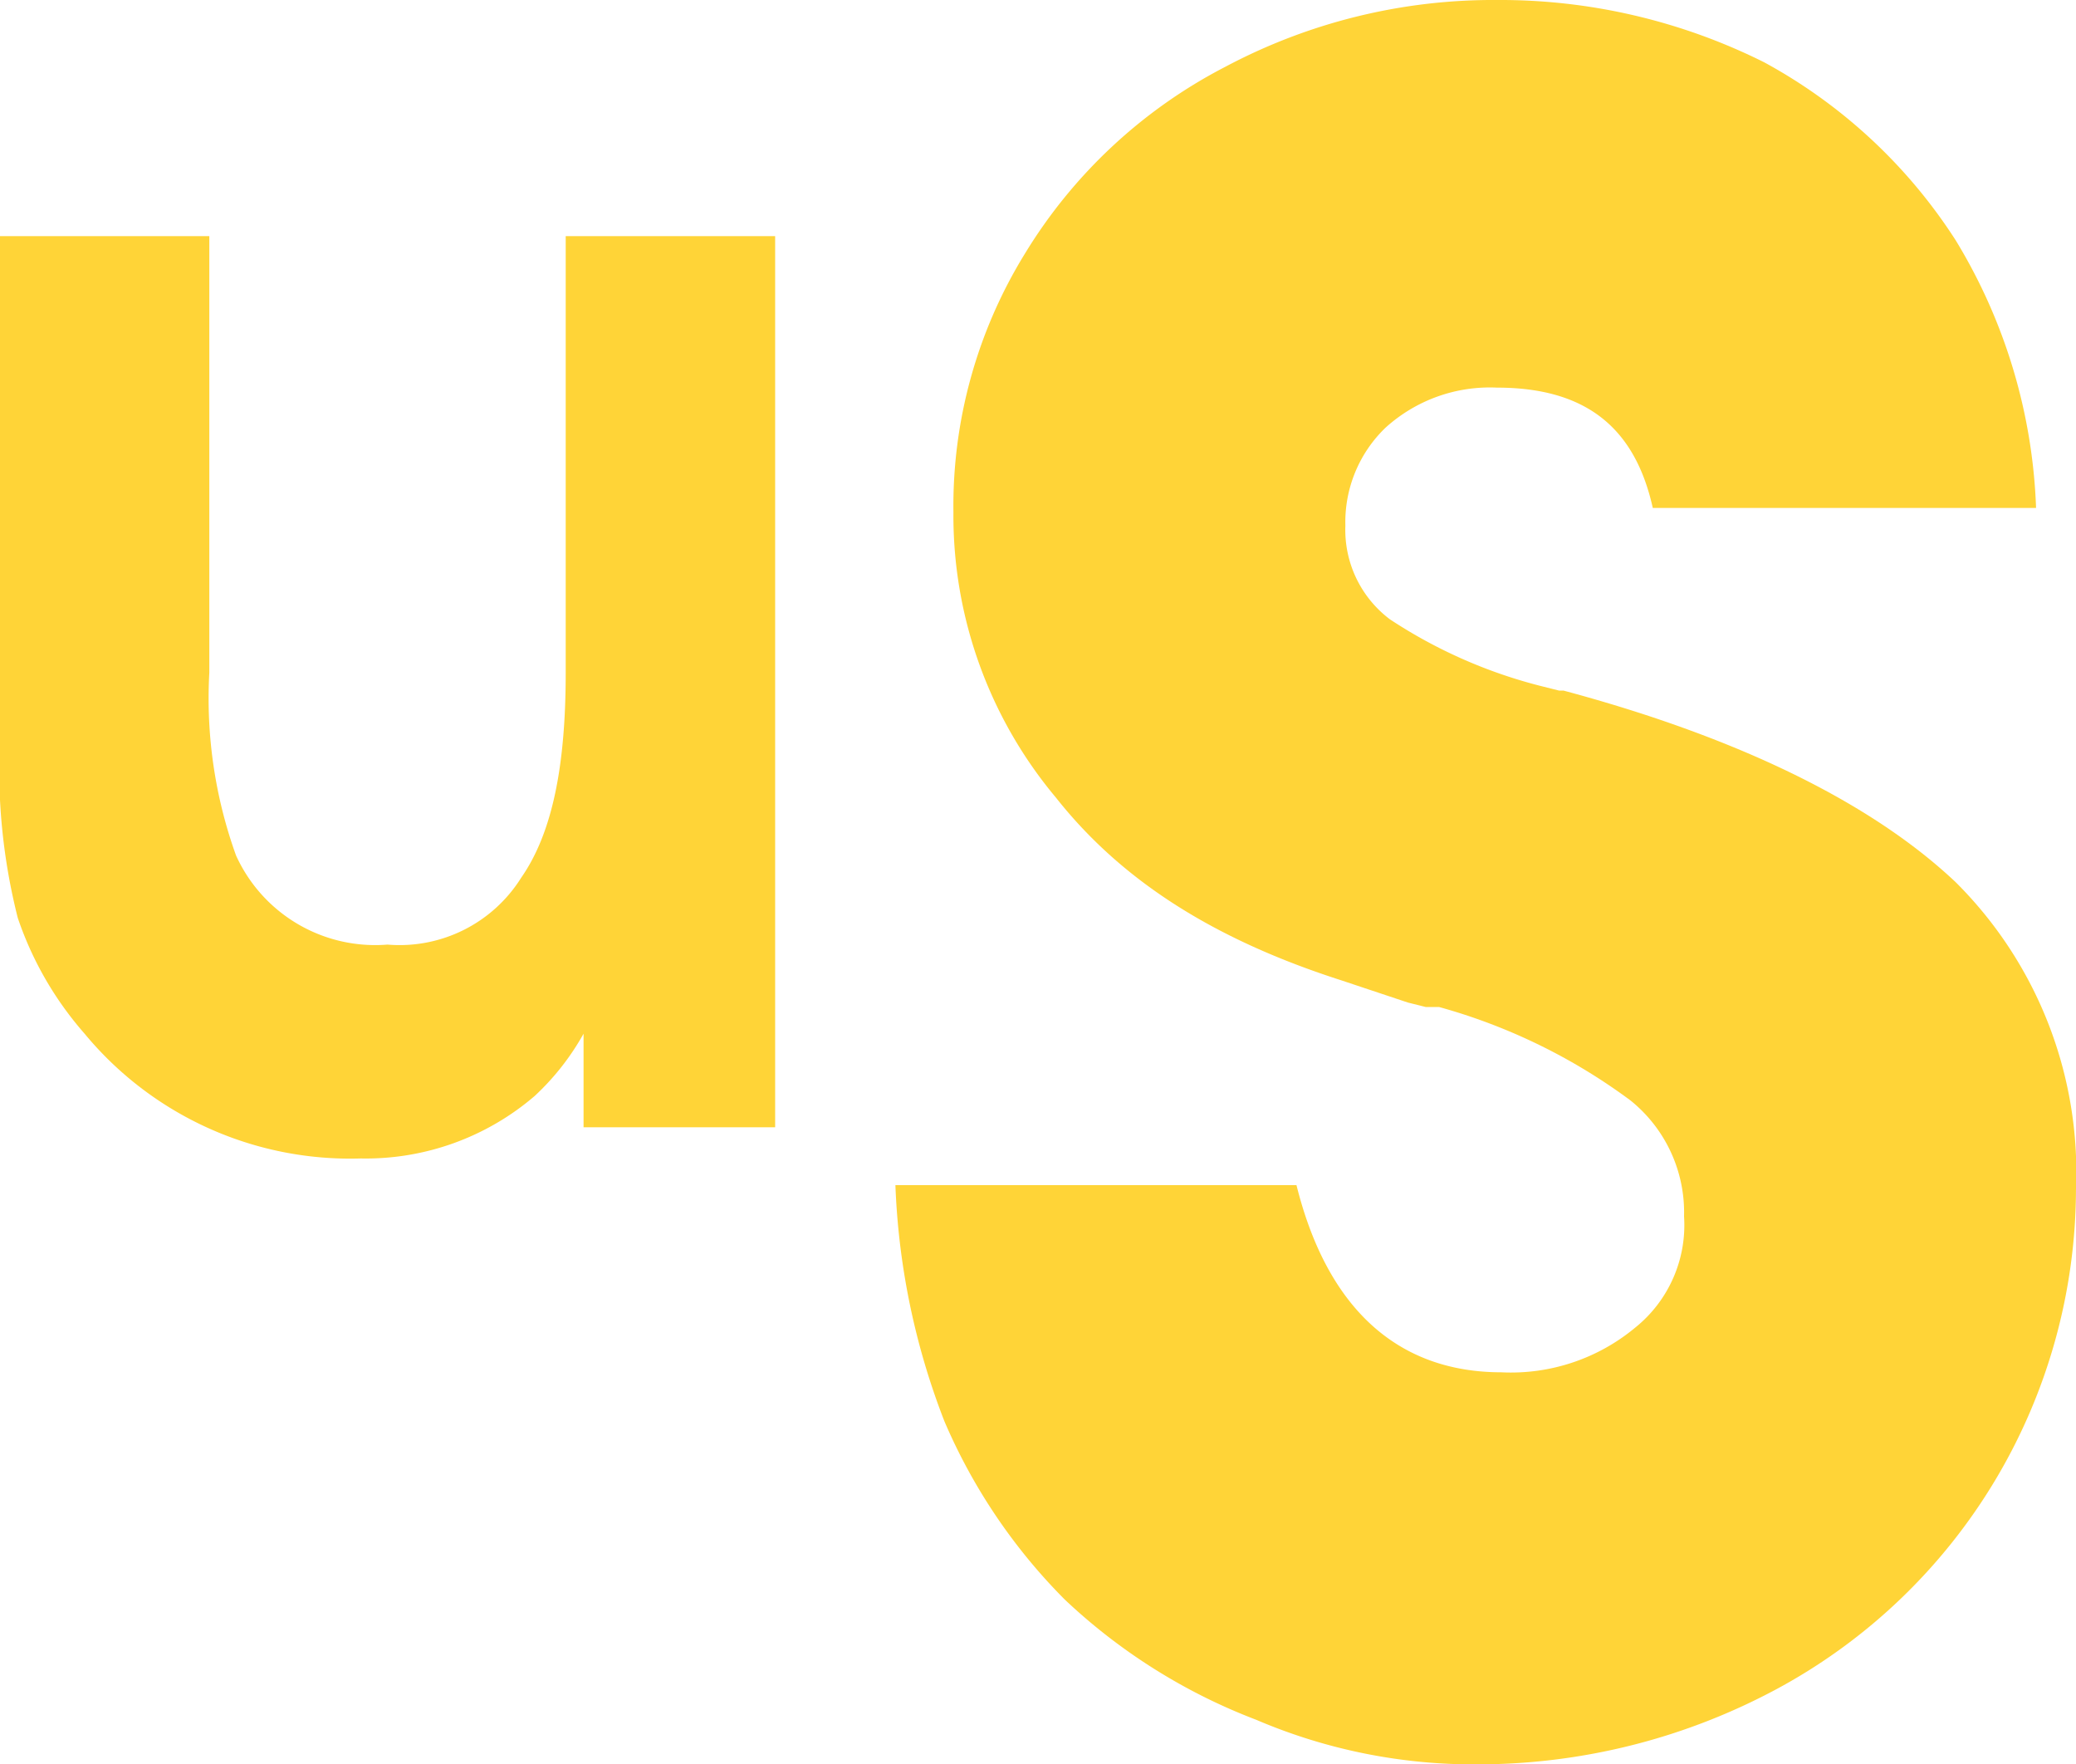
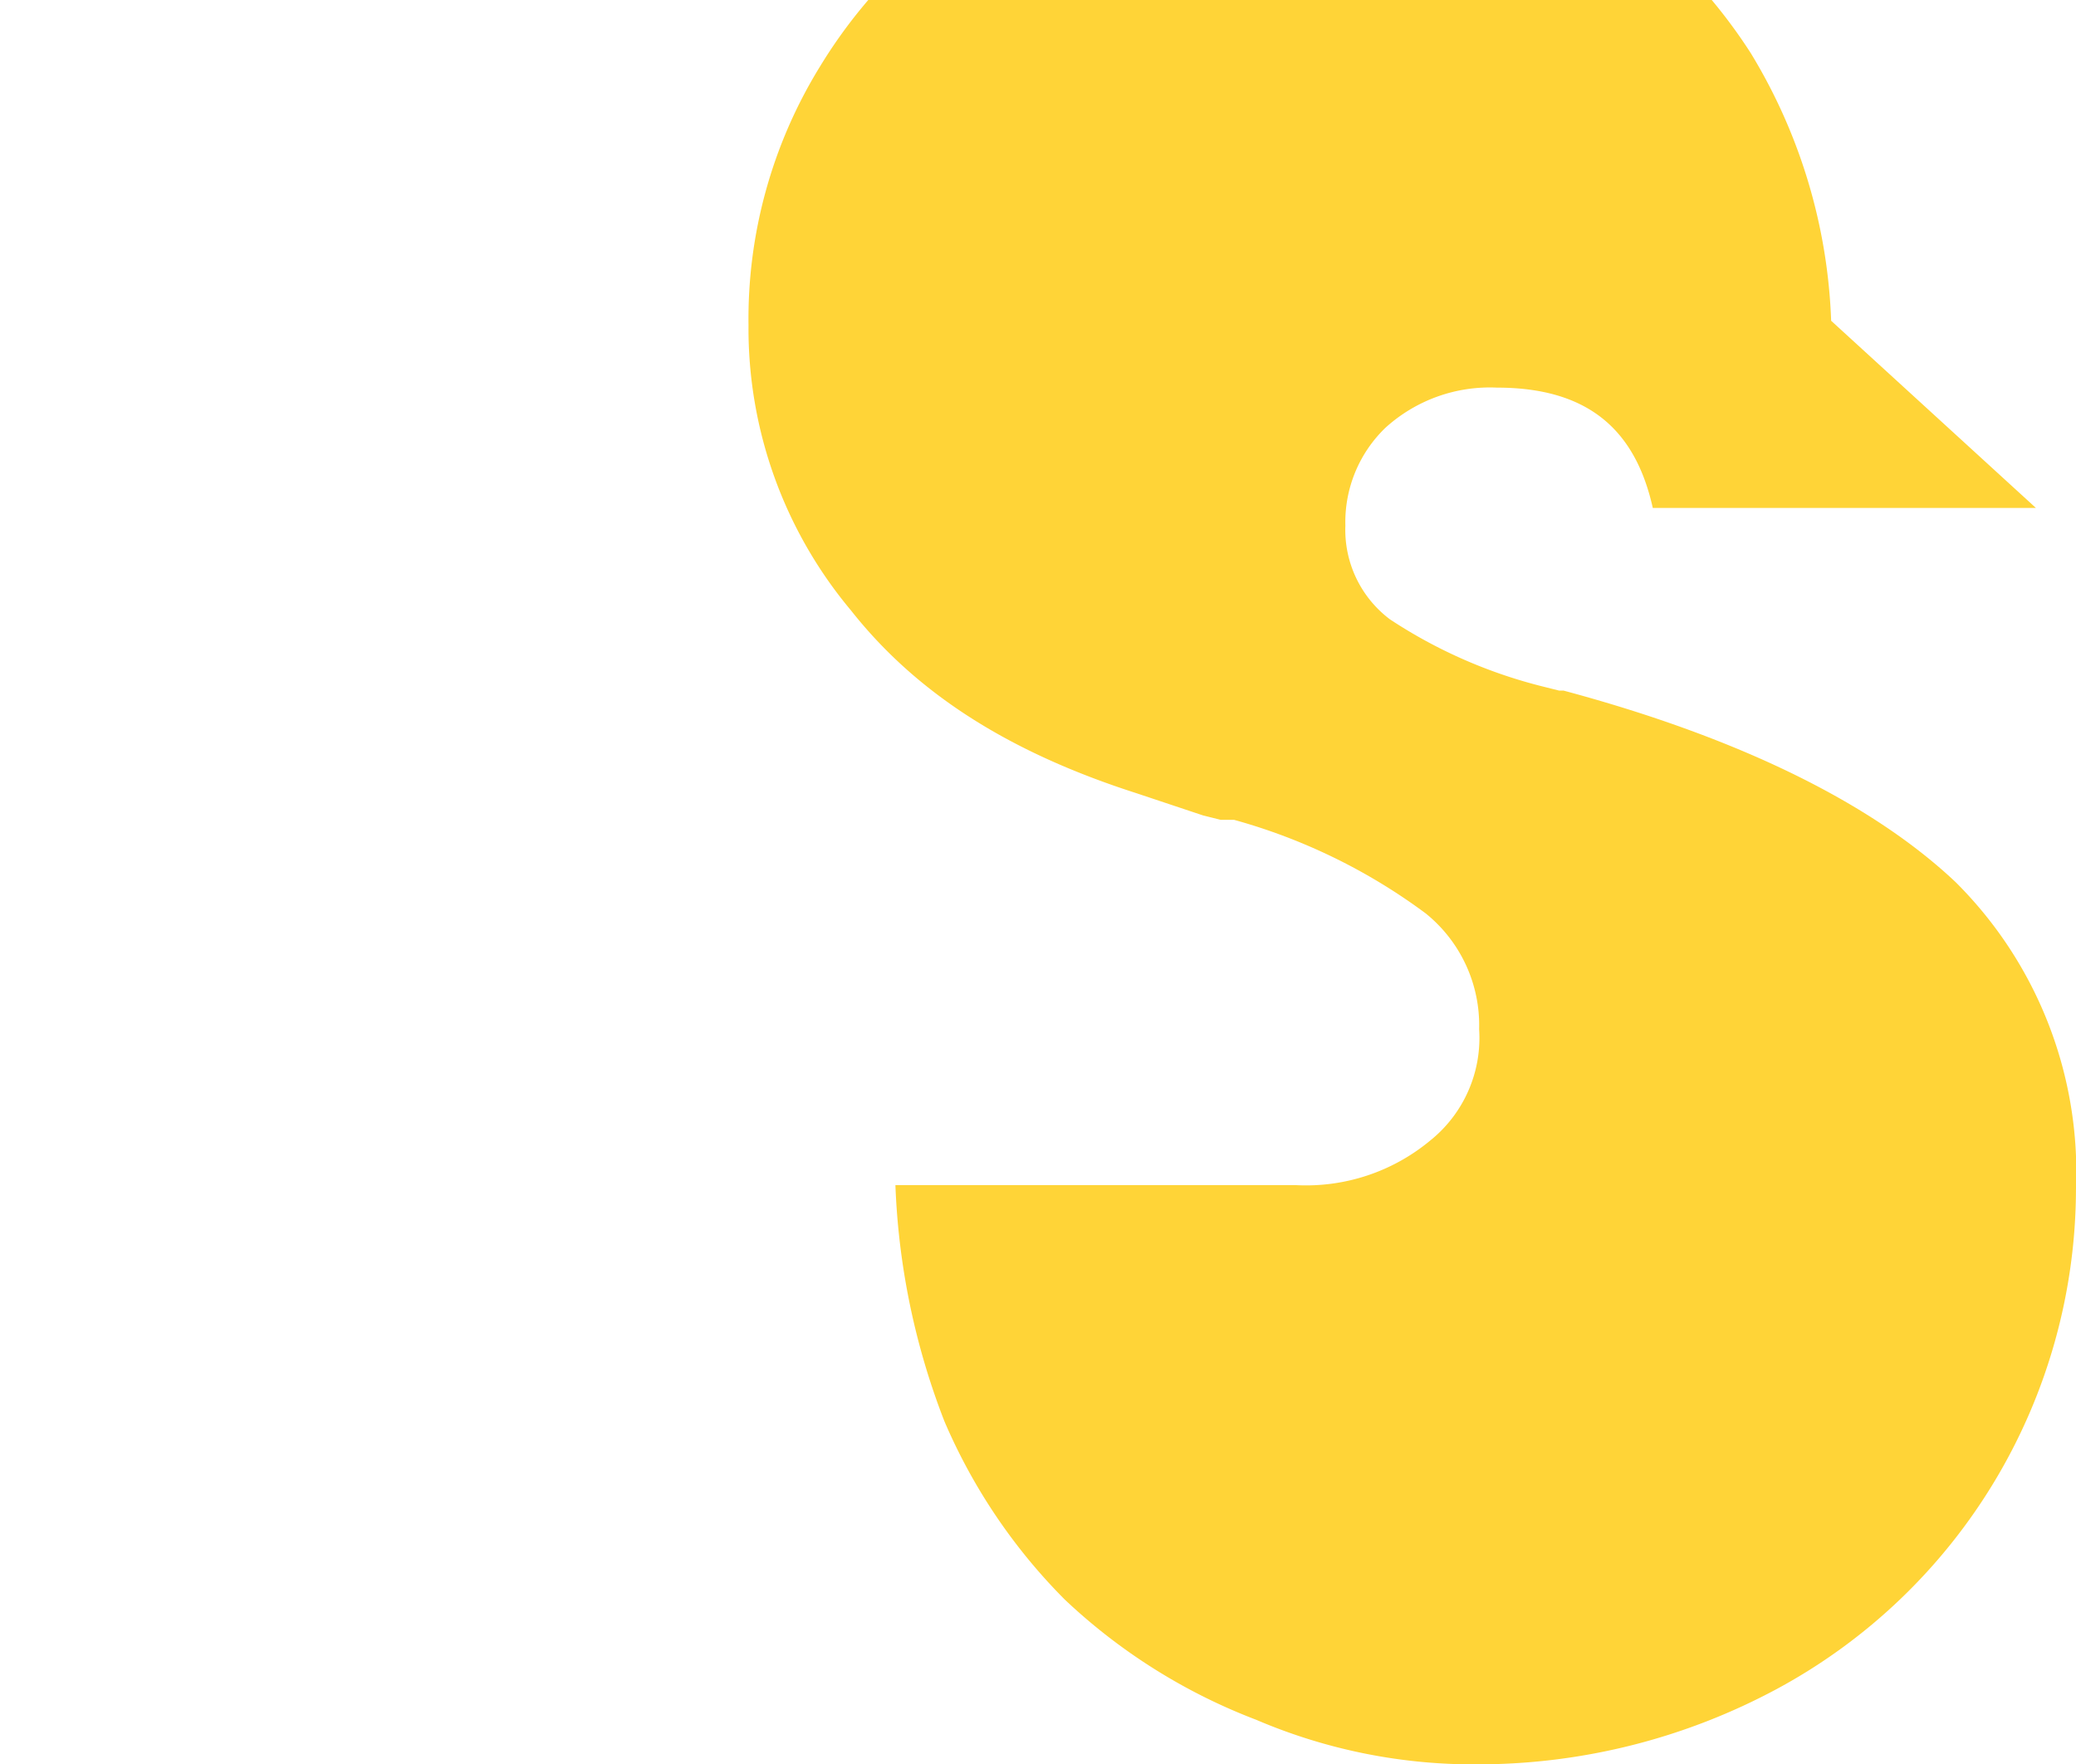
<svg xmlns="http://www.w3.org/2000/svg" width="73.501" height="62.46" viewBox="0 0 73.501 62.46">
  <g id="Group_9542" data-name="Group 9542" transform="translate(-21750.344 -13394.905)">
-     <path id="Path_40186" data-name="Path 40186" d="M1367.432,529.7h7.413v31.546h-6.783v-3.312a8.958,8.958,0,0,1-1.735,2.208,9.178,9.178,0,0,1-6.152,2.208,12.2,12.2,0,0,1-9.779-4.417,12.057,12.057,0,0,1-2.366-4.1,21.432,21.432,0,0,1-.631-6.309V529.7h7.413v15.457a16.4,16.4,0,0,0,.946,6.467,5.41,5.41,0,0,0,5.363,3.155,5.079,5.079,0,0,0,4.732-2.366c1.1-1.577,1.577-3.943,1.577-7.255V529.7Z" transform="translate(20402.943 12873.565)" fill="#ffd437" />
-     <path id="Path_40187" data-name="Path 40187" d="M1407.878,542.381h-13.564c-.631-2.839-2.366-4.259-5.521-4.259a5.5,5.5,0,0,0-3.943,1.42,4.637,4.637,0,0,0-1.42,3.47,3.962,3.962,0,0,0,1.577,3.312,17.505,17.505,0,0,0,5.363,2.366l.631.158h.157c6.467,1.735,11.041,4.1,13.88,6.782a14.493,14.493,0,0,1,4.259,10.883,20.151,20.151,0,0,1-10.568,17.665,22.372,22.372,0,0,1-10.568,2.681,19.568,19.568,0,0,1-7.886-1.577,20.5,20.5,0,0,1-6.782-4.259,20.192,20.192,0,0,1-4.259-6.309,25.677,25.677,0,0,1-1.735-8.359h14.2c1.1,4.416,3.628,6.625,7.255,6.625a6.877,6.877,0,0,0,4.732-1.577,4.654,4.654,0,0,0,1.735-3.943,5.086,5.086,0,0,0-1.892-4.1,20.572,20.572,0,0,0-6.783-3.312h-.473l-.631-.158-2.366-.789c-4.417-1.419-7.729-3.47-10.095-6.467a15.538,15.538,0,0,1-3.628-10.095,17.029,17.029,0,0,1,2.524-9.148,17.948,17.948,0,0,1,7.1-6.625,20.2,20.2,0,0,1,9.622-2.366,20.908,20.908,0,0,1,9.464,2.208,18.62,18.62,0,0,1,6.782,6.309,19.54,19.54,0,0,1,2.839,9.463" transform="translate(20414.547 12870.505)" fill="#ffd437" />
+     <path id="Path_40187" data-name="Path 40187" d="M1407.878,542.381h-13.564c-.631-2.839-2.366-4.259-5.521-4.259a5.5,5.5,0,0,0-3.943,1.42,4.637,4.637,0,0,0-1.42,3.47,3.962,3.962,0,0,0,1.577,3.312,17.505,17.505,0,0,0,5.363,2.366l.631.158h.157c6.467,1.735,11.041,4.1,13.88,6.782a14.493,14.493,0,0,1,4.259,10.883,20.151,20.151,0,0,1-10.568,17.665,22.372,22.372,0,0,1-10.568,2.681,19.568,19.568,0,0,1-7.886-1.577,20.5,20.5,0,0,1-6.782-4.259,20.192,20.192,0,0,1-4.259-6.309,25.677,25.677,0,0,1-1.735-8.359h14.2a6.877,6.877,0,0,0,4.732-1.577,4.654,4.654,0,0,0,1.735-3.943,5.086,5.086,0,0,0-1.892-4.1,20.572,20.572,0,0,0-6.783-3.312h-.473l-.631-.158-2.366-.789c-4.417-1.419-7.729-3.47-10.095-6.467a15.538,15.538,0,0,1-3.628-10.095,17.029,17.029,0,0,1,2.524-9.148,17.948,17.948,0,0,1,7.1-6.625,20.2,20.2,0,0,1,9.622-2.366,20.908,20.908,0,0,1,9.464,2.208,18.62,18.62,0,0,1,6.782,6.309,19.54,19.54,0,0,1,2.839,9.463" transform="translate(20414.547 12870.505)" fill="#ffd437" />
  </g>
</svg>